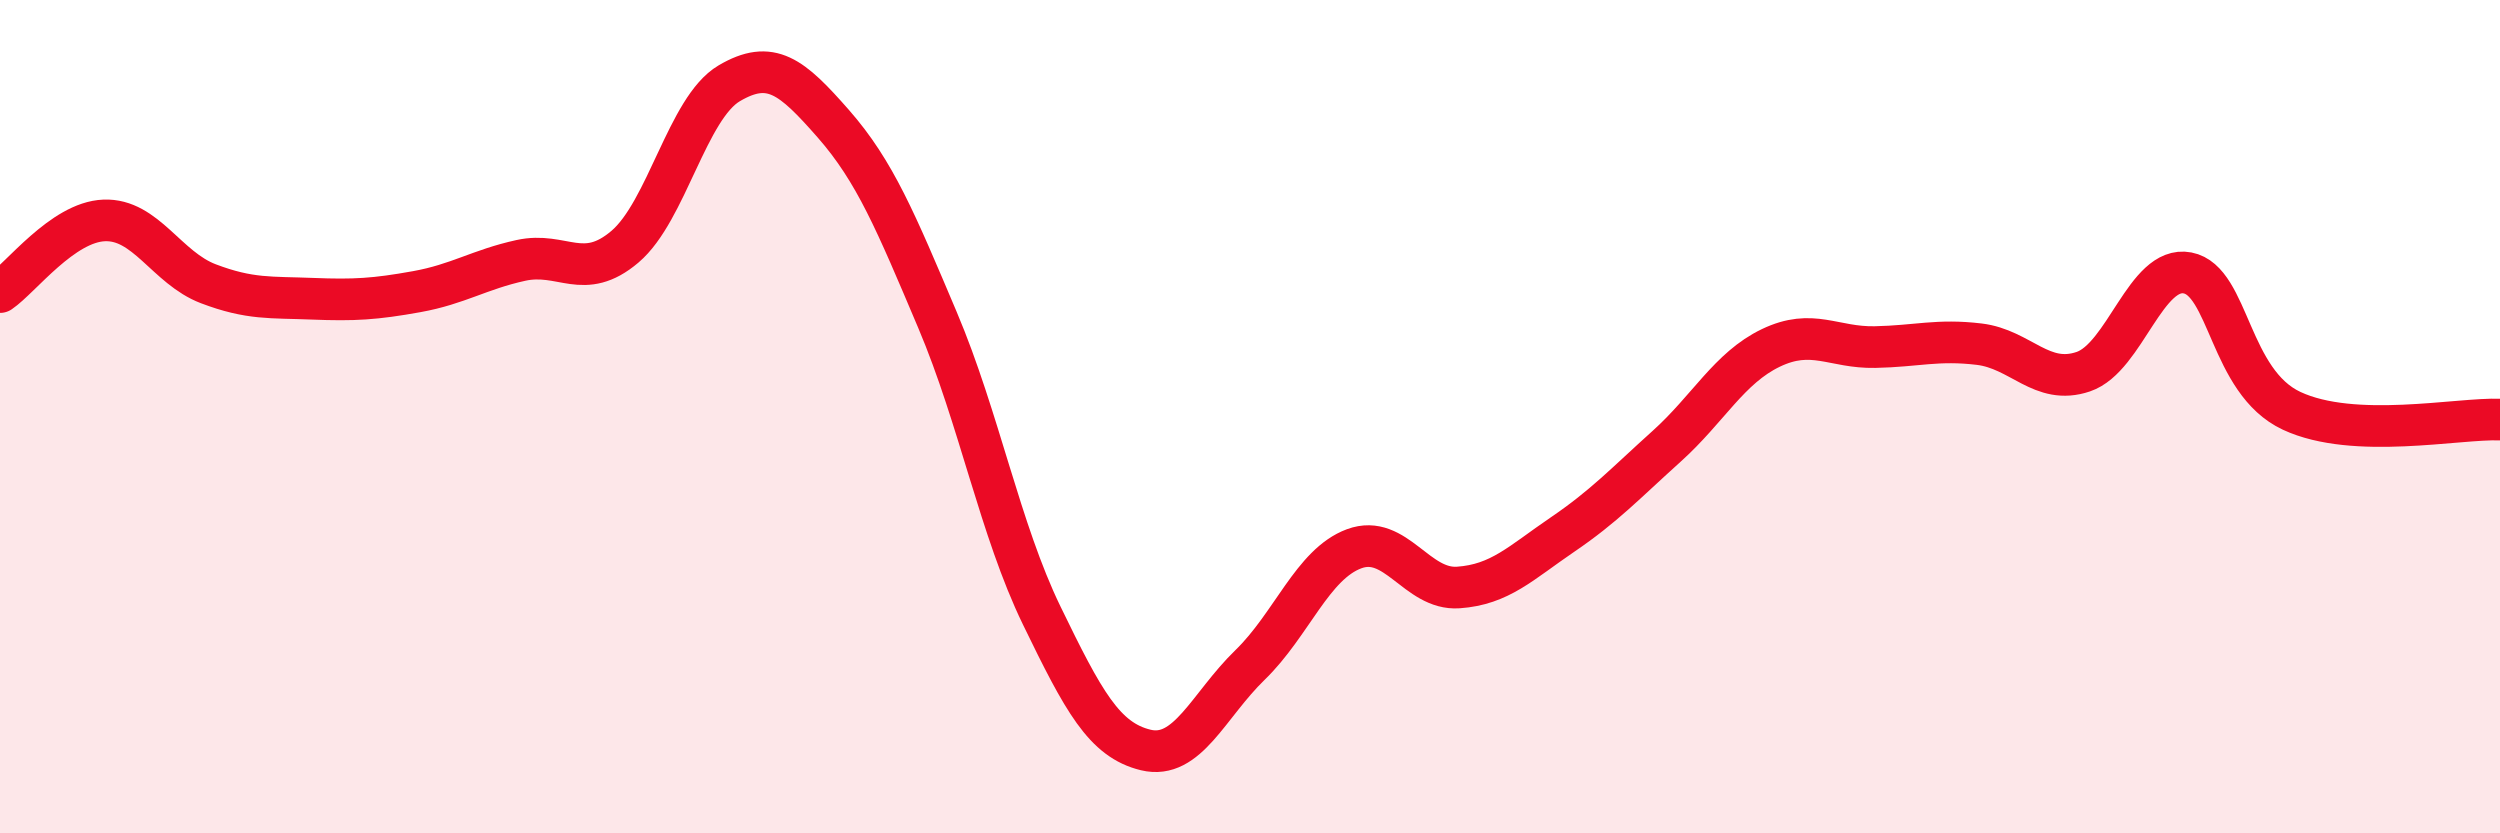
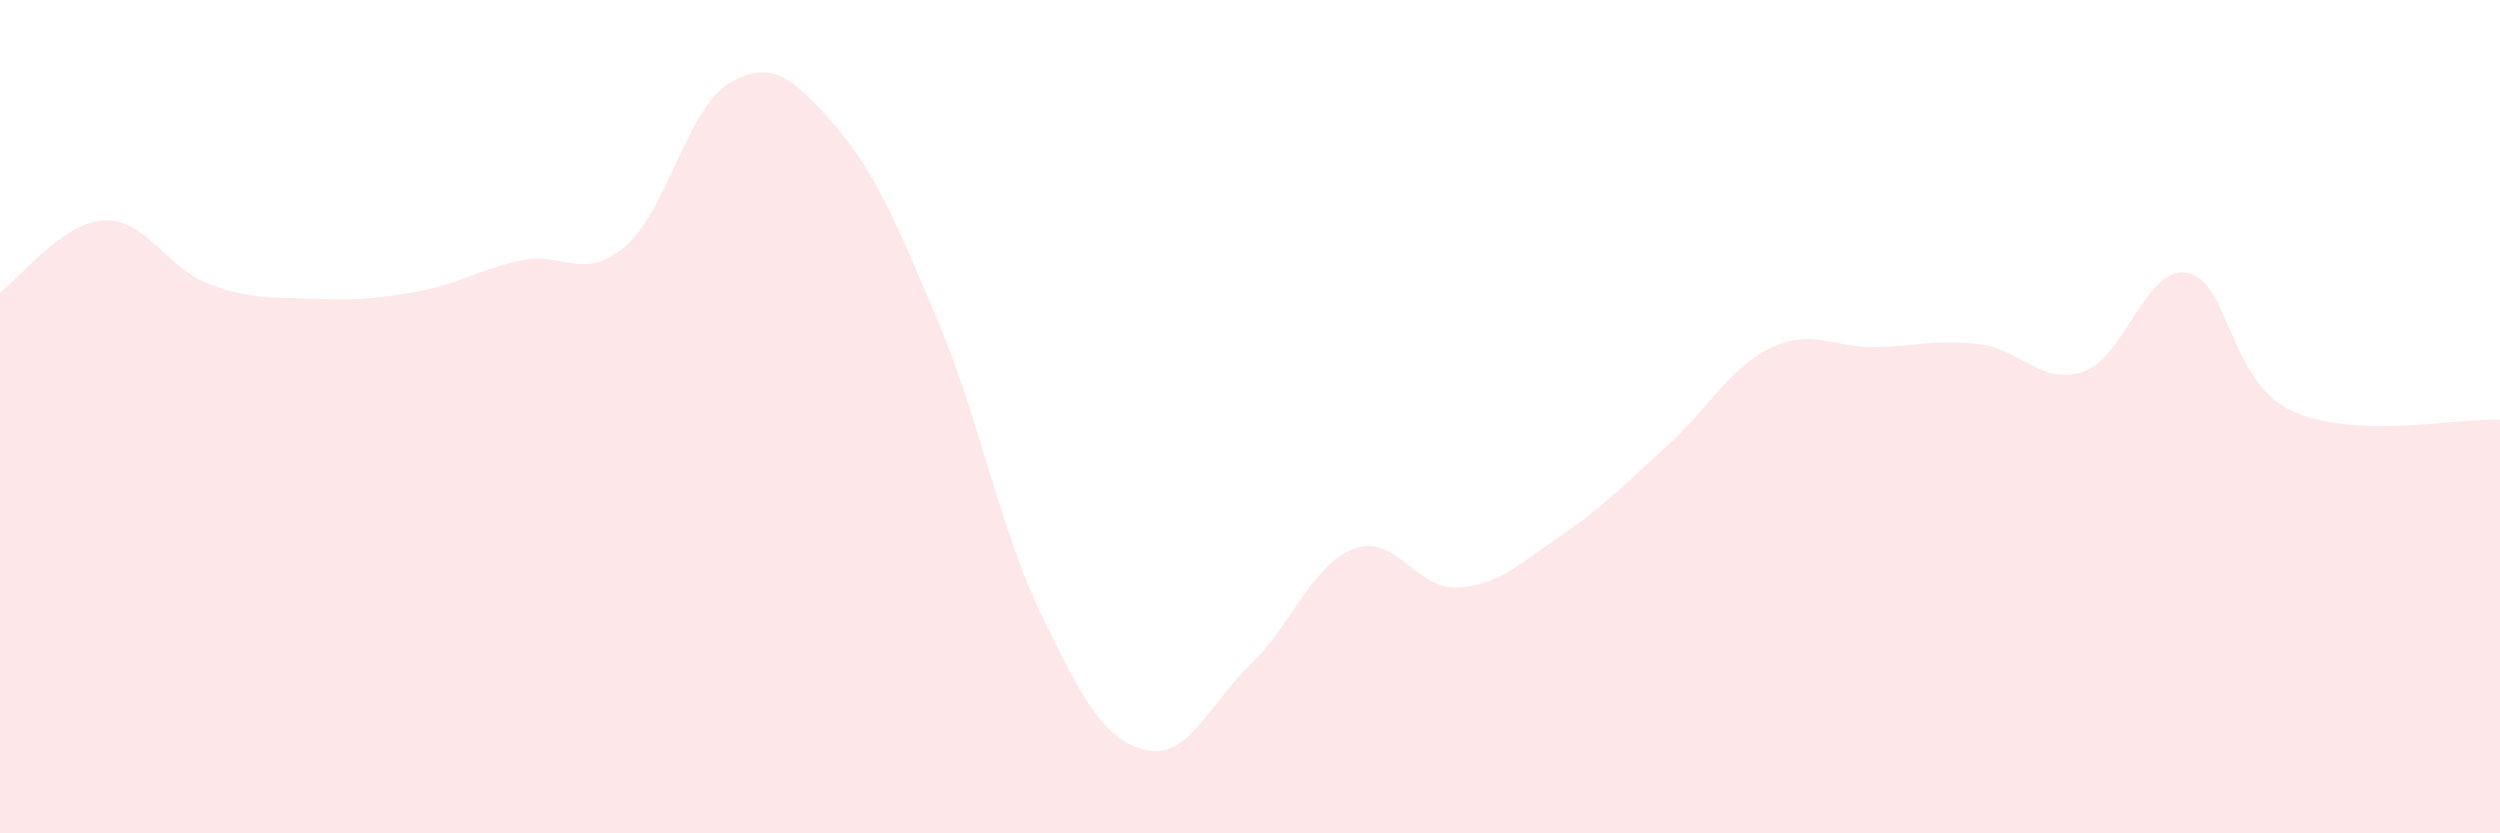
<svg xmlns="http://www.w3.org/2000/svg" width="60" height="20" viewBox="0 0 60 20">
  <path d="M 0,7.01 C 0.5,6.67 1.5,5.33 2.5,5.29 C 3.5,5.25 4,6.43 5,6.81 C 6,7.19 6.5,7.13 7.5,7.17 C 8.5,7.21 9,7.18 10,7 C 11,6.82 11.5,6.47 12.5,6.25 C 13.5,6.03 14,6.77 15,5.92 C 16,5.07 16.5,2.59 17.5,2 C 18.5,1.41 19,1.83 20,2.97 C 21,4.11 21.5,5.32 22.5,7.68 C 23.5,10.04 24,12.71 25,14.77 C 26,16.83 26.5,17.76 27.5,18 C 28.5,18.24 29,16.93 30,15.96 C 31,14.99 31.5,13.54 32.5,13.17 C 33.5,12.8 34,14.17 35,14.1 C 36,14.03 36.5,13.51 37.5,12.83 C 38.5,12.15 39,11.61 40,10.71 C 41,9.81 41.5,8.83 42.5,8.35 C 43.5,7.87 44,8.35 45,8.33 C 46,8.31 46.5,8.14 47.5,8.26 C 48.5,8.38 49,9.26 50,8.92 C 51,8.58 51.5,6.36 52.5,6.55 C 53.5,6.74 53.5,9.16 55,9.86 C 56.5,10.56 59,10.03 60,10.07L60 20L0 20Z" fill="#EB0A25" opacity="0.1" stroke-linecap="round" stroke-linejoin="round" />
-   <path d="M 0,7.01 C 0.5,6.67 1.5,5.33 2.5,5.29 C 3.5,5.25 4,6.43 5,6.81 C 6,7.19 6.5,7.13 7.5,7.17 C 8.5,7.21 9,7.18 10,7 C 11,6.82 11.5,6.47 12.5,6.25 C 13.5,6.03 14,6.77 15,5.92 C 16,5.07 16.5,2.59 17.5,2 C 18.5,1.41 19,1.83 20,2.97 C 21,4.11 21.5,5.32 22.5,7.68 C 23.5,10.04 24,12.71 25,14.77 C 26,16.83 26.5,17.76 27.5,18 C 28.5,18.24 29,16.93 30,15.96 C 31,14.99 31.5,13.54 32.5,13.17 C 33.5,12.8 34,14.17 35,14.1 C 36,14.03 36.5,13.51 37.5,12.83 C 38.5,12.15 39,11.61 40,10.71 C 41,9.81 41.5,8.83 42.5,8.35 C 43.5,7.87 44,8.35 45,8.33 C 46,8.31 46.5,8.14 47.5,8.26 C 48.5,8.38 49,9.26 50,8.92 C 51,8.58 51.5,6.36 52.5,6.55 C 53.5,6.74 53.5,9.16 55,9.86 C 56.5,10.56 59,10.03 60,10.07" stroke="#EB0A25" stroke-width="1" fill="none" stroke-linecap="round" stroke-linejoin="round" />
</svg>